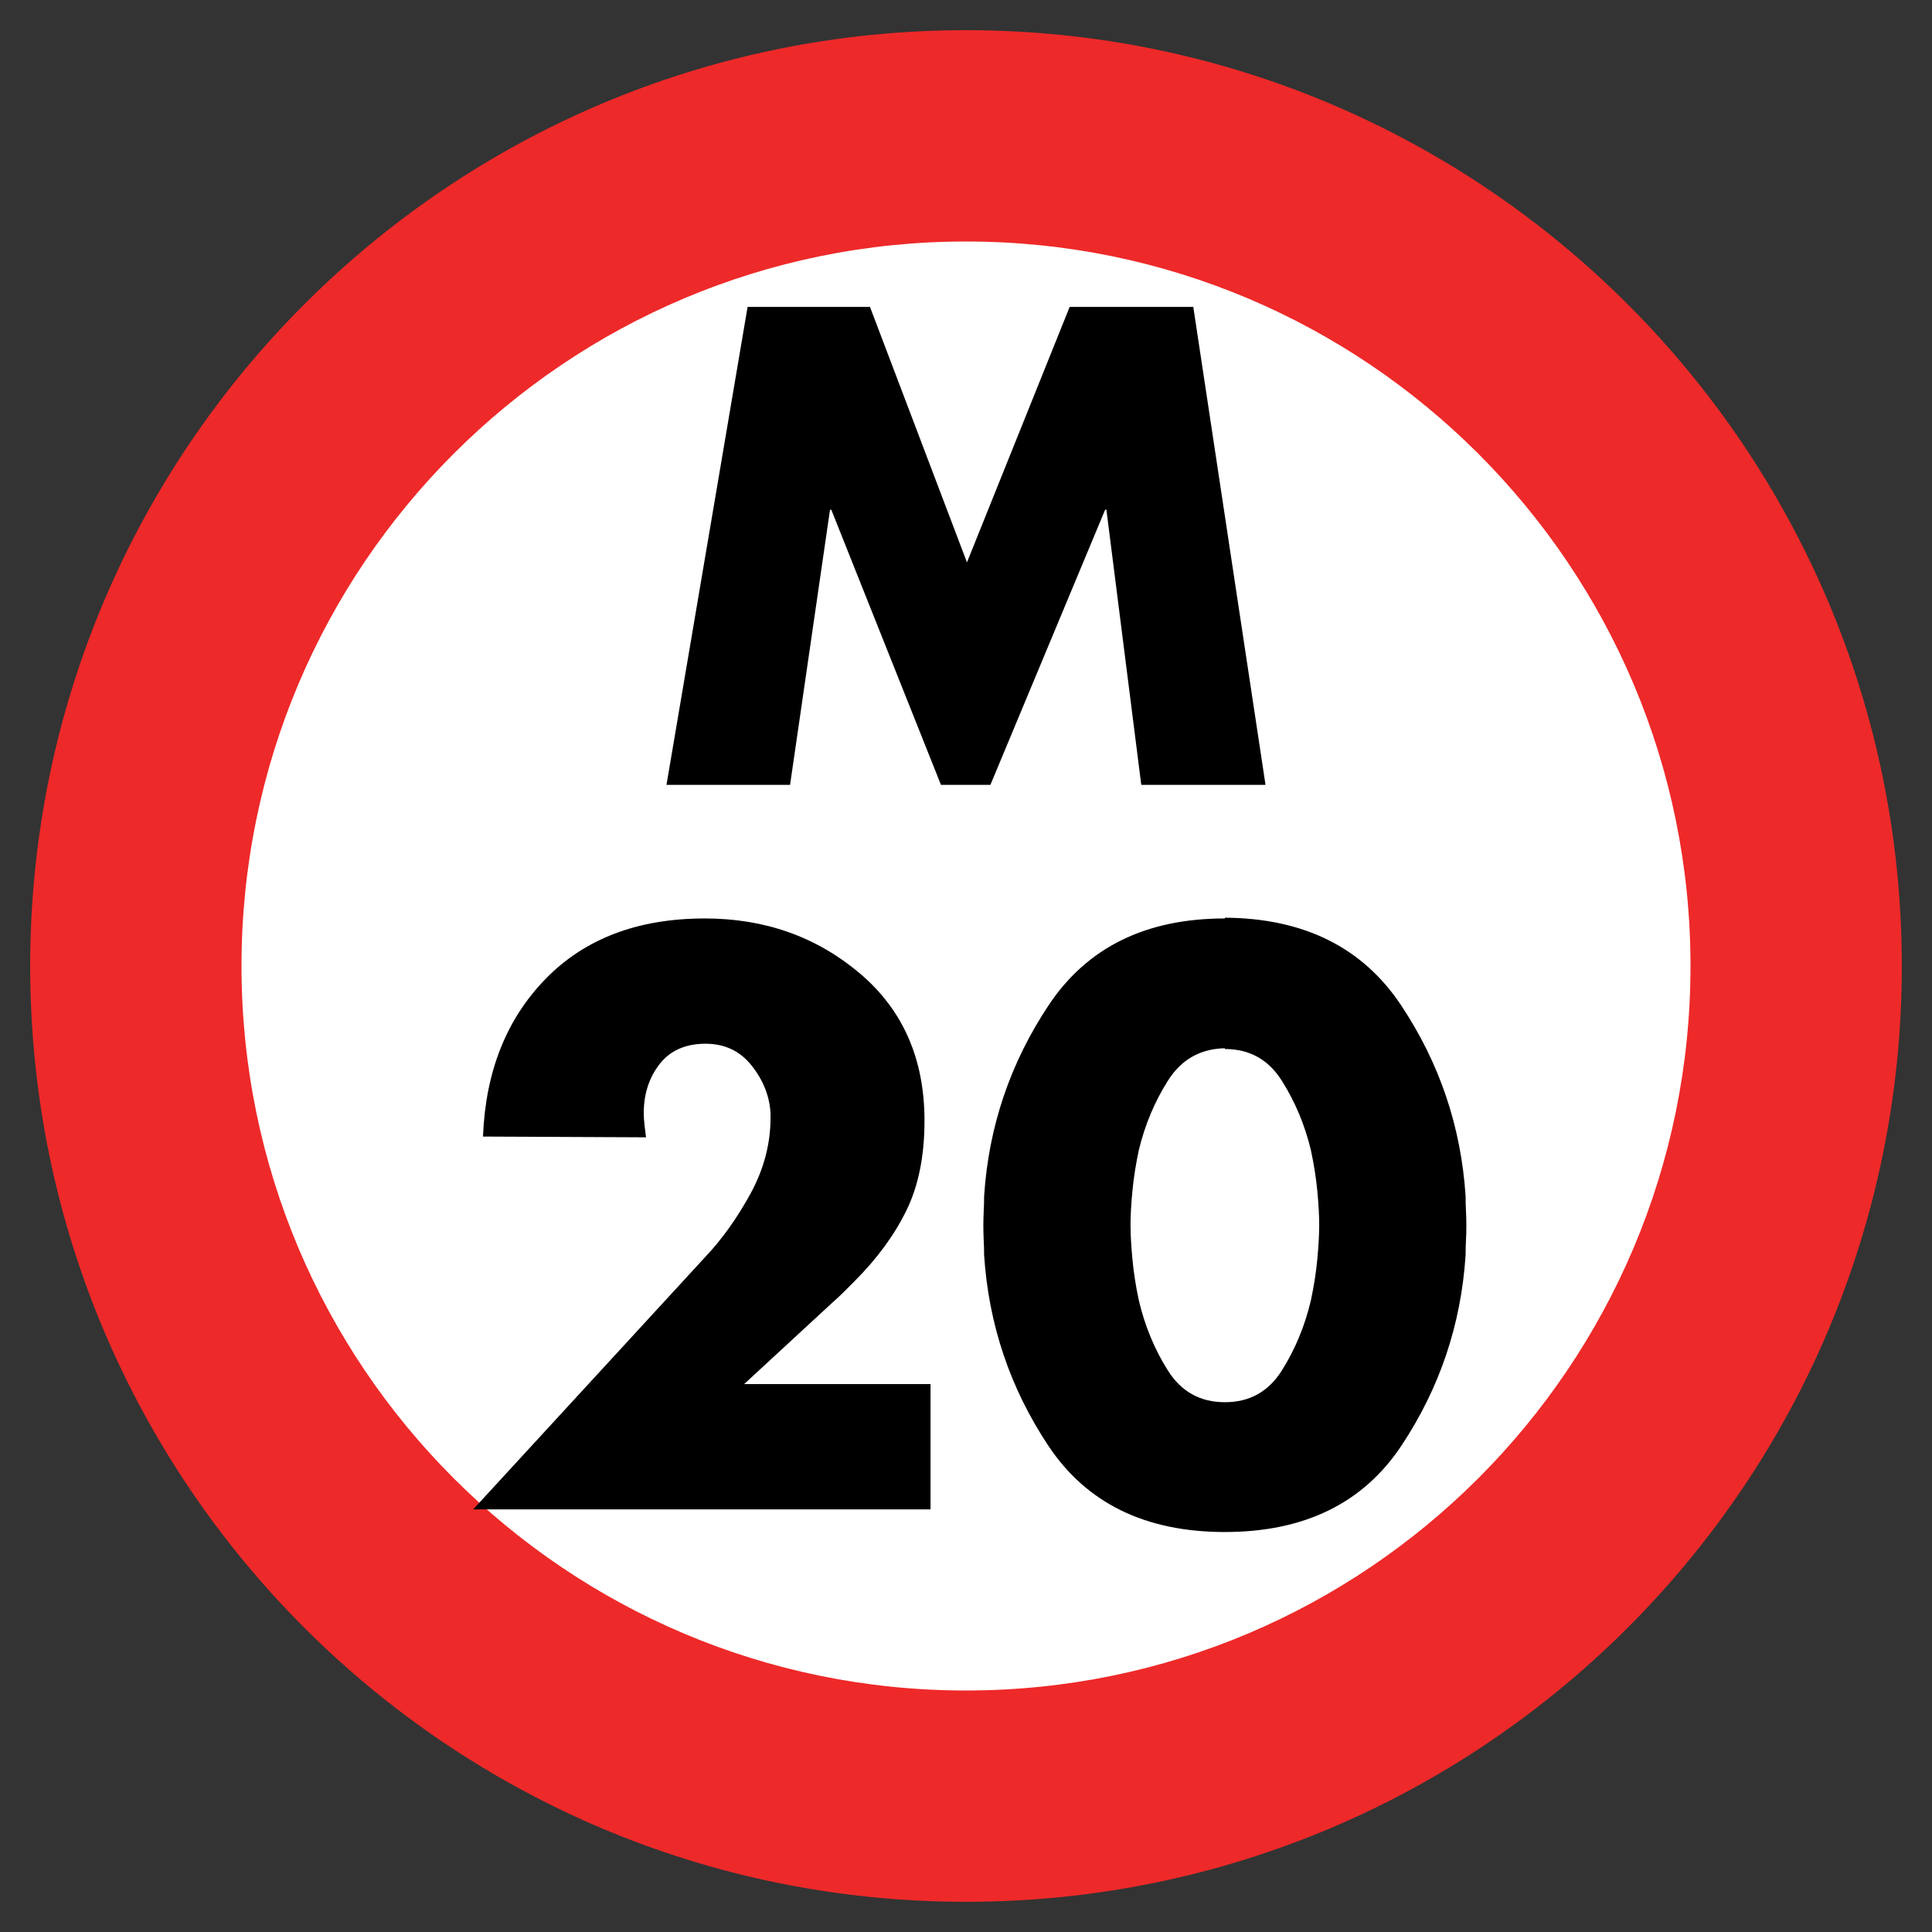
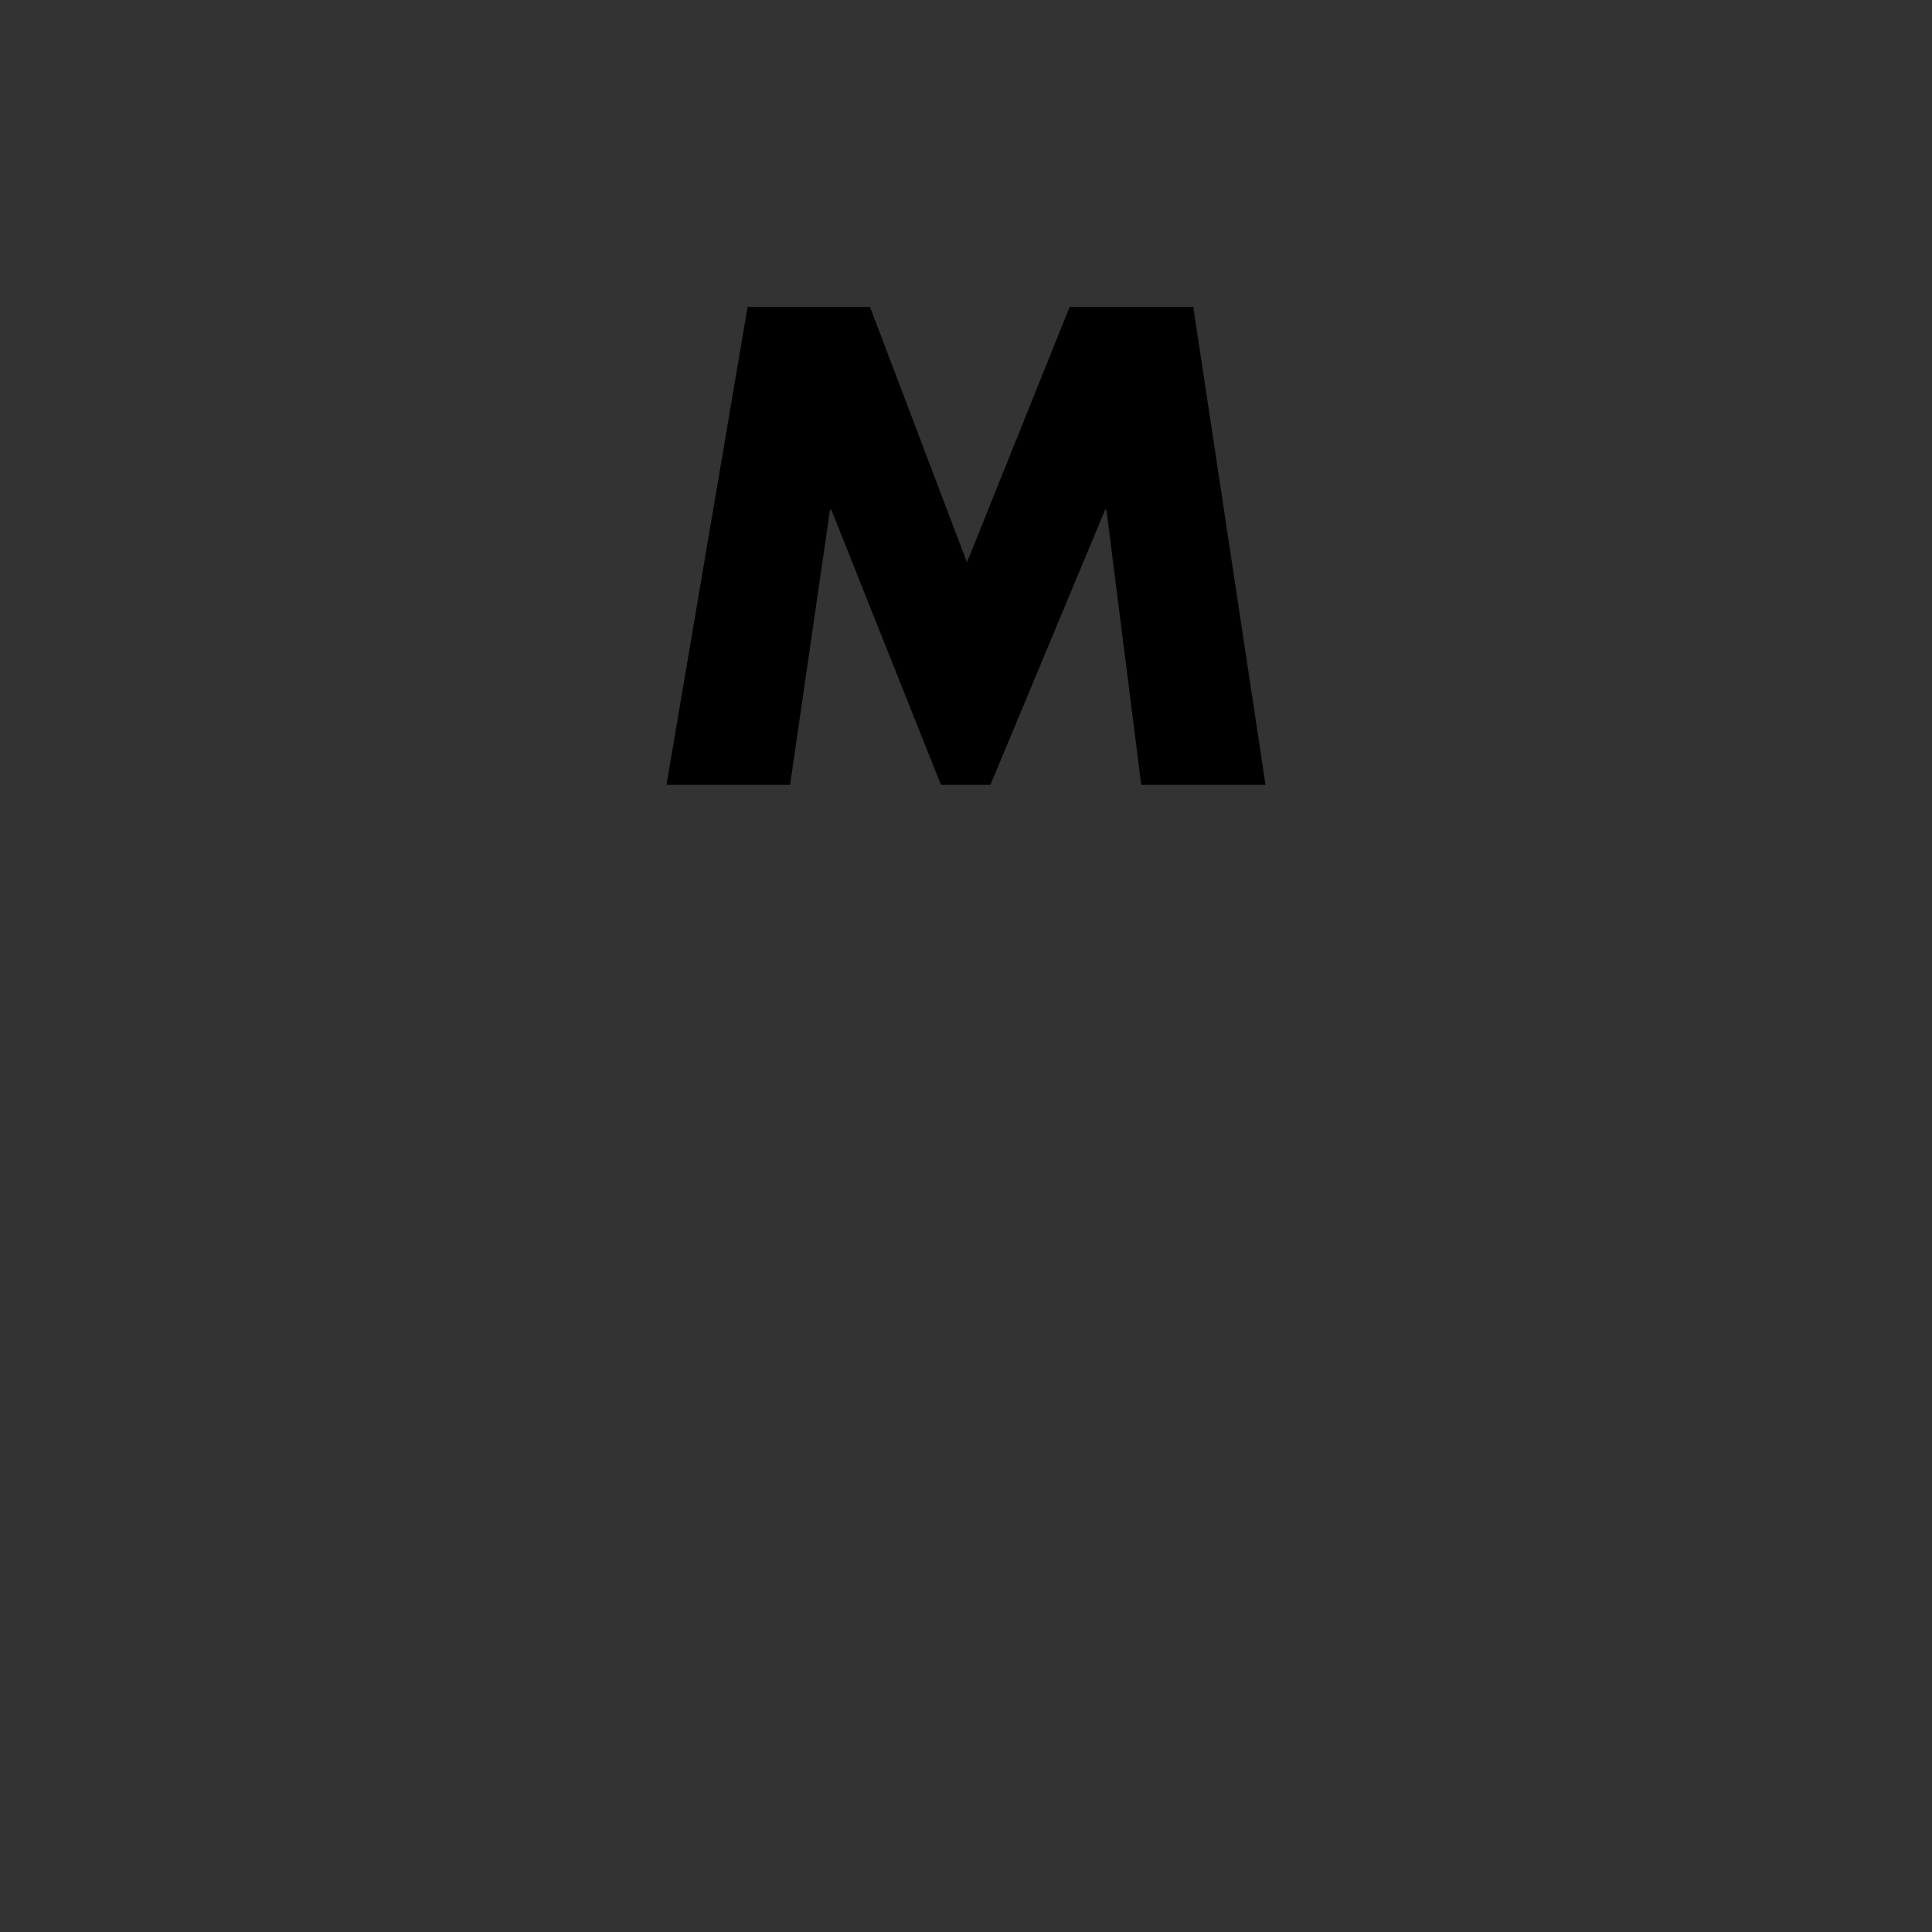
<svg xmlns="http://www.w3.org/2000/svg" width="64" height="64" viewBox="0 0 64 64">
  <rect x="0" y="0" width="64" height="64" fill="#333333" stroke="none" />
  <g fill="none" fill-rule="evenodd" transform="translate(1 1)">
-     <path fill="#FFF" d="M28,0 C43.464,-2.84068575e-15 56,12.536 56,28 C56,43.464 43.464,56 28,56 C12.536,56 1.8937905e-15,43.464 0,28 C-1.8937905e-15,12.536 12.536,2.84068575e-15 28,0 Z" transform="translate(3 3)" />
-     <path fill="#EE2929" d="M31,0 C48.121,0 62,13.879 62,31 C62,48.121 48.121,62 31,62 C13.879,62 0,48.121 0,31 C0,13.879 13.879,0 31,0 Z M31,7 C17.745,7 7,17.745 7,31 C7,44.255 17.745,55 31,55 C44.255,55 55,44.255 55,31 C55,17.745 44.255,7 31,7 Z" />
-     <path fill="#000" d="M23.65,44.85 L29.825,44.85 L29.825,49 L14.675,49 L22.375,40.625 C22.925,40.042 23.421,39.346 23.863,38.538 C24.304,37.729 24.525,36.892 24.525,36.025 L24.525,35.875 C24.492,35.308 24.283,34.783 23.9,34.3 C23.517,33.817 23.008,33.575 22.375,33.575 C21.708,33.575 21.2,33.8 20.85,34.25 C20.5,34.7 20.325,35.242 20.325,35.875 C20.325,35.992 20.333,36.121 20.35,36.263 C20.367,36.404 20.383,36.542 20.4,36.675 L15,36.65 C15.083,34.5 15.775,32.758 17.075,31.425 C18.375,30.092 20.133,29.425 22.35,29.425 C24.333,29.425 26.042,30.029 27.475,31.238 C28.908,32.446 29.625,34.075 29.625,36.125 C29.625,37.292 29.425,38.283 29.025,39.1 C28.625,39.917 28.05,40.7 27.3,41.45 L26.95,41.8 C26.833,41.917 26.708,42.033 26.575,42.15 L23.65,44.85 Z M39.575,29.4 C42.192,29.417 44.137,30.383 45.413,32.3 C46.688,34.217 47.4,36.325 47.55,38.625 C47.55,38.792 47.554,38.954 47.562,39.112 C47.571,39.271 47.575,39.433 47.575,39.6 C47.575,39.767 47.571,39.929 47.562,40.087 C47.554,40.246 47.55,40.408 47.55,40.575 C47.4,42.875 46.692,44.979 45.425,46.888 C44.158,48.796 42.208,49.75 39.575,49.75 C36.942,49.75 34.992,48.796 33.725,46.888 C32.458,44.979 31.75,42.875 31.6,40.575 C31.6,40.408 31.596,40.246 31.587,40.087 C31.579,39.929 31.575,39.767 31.575,39.6 C31.575,39.433 31.579,39.271 31.587,39.112 C31.596,38.954 31.6,38.792 31.6,38.625 C31.75,36.325 32.462,34.217 33.737,32.3 C35.013,30.383 36.958,29.425 39.575,29.425 L39.575,29.4 Z M39.575,33.725 C38.758,33.742 38.129,34.1 37.688,34.8 C37.246,35.5 36.925,36.267 36.725,37.1 C36.625,37.567 36.554,38.017 36.513,38.45 C36.471,38.883 36.45,39.258 36.45,39.575 C36.45,39.892 36.471,40.271 36.513,40.712 C36.554,41.154 36.625,41.608 36.725,42.075 C36.925,42.925 37.246,43.7 37.688,44.4 C38.129,45.1 38.758,45.45 39.575,45.45 C40.392,45.45 41.021,45.1 41.462,44.4 C41.904,43.7 42.225,42.925 42.425,42.075 C42.525,41.608 42.596,41.154 42.638,40.712 C42.679,40.271 42.7,39.892 42.7,39.575 C42.7,39.258 42.679,38.883 42.638,38.45 C42.596,38.017 42.525,37.567 42.425,37.1 C42.225,36.267 41.904,35.5 41.462,34.8 C41.021,34.1 40.392,33.75 39.575,33.75 L39.575,33.725 Z" />
    <polygon fill="#000" points="21.078 25 23.765 9.166 27.819 9.166 31.032 17.629 34.434 9.166 38.529 9.166 40.922 25 36.806 25 35.651 15.886 35.609 15.886 31.808 25 30.171 25 26.538 15.886 26.495 15.886 25.172 25" />
  </g>
</svg>